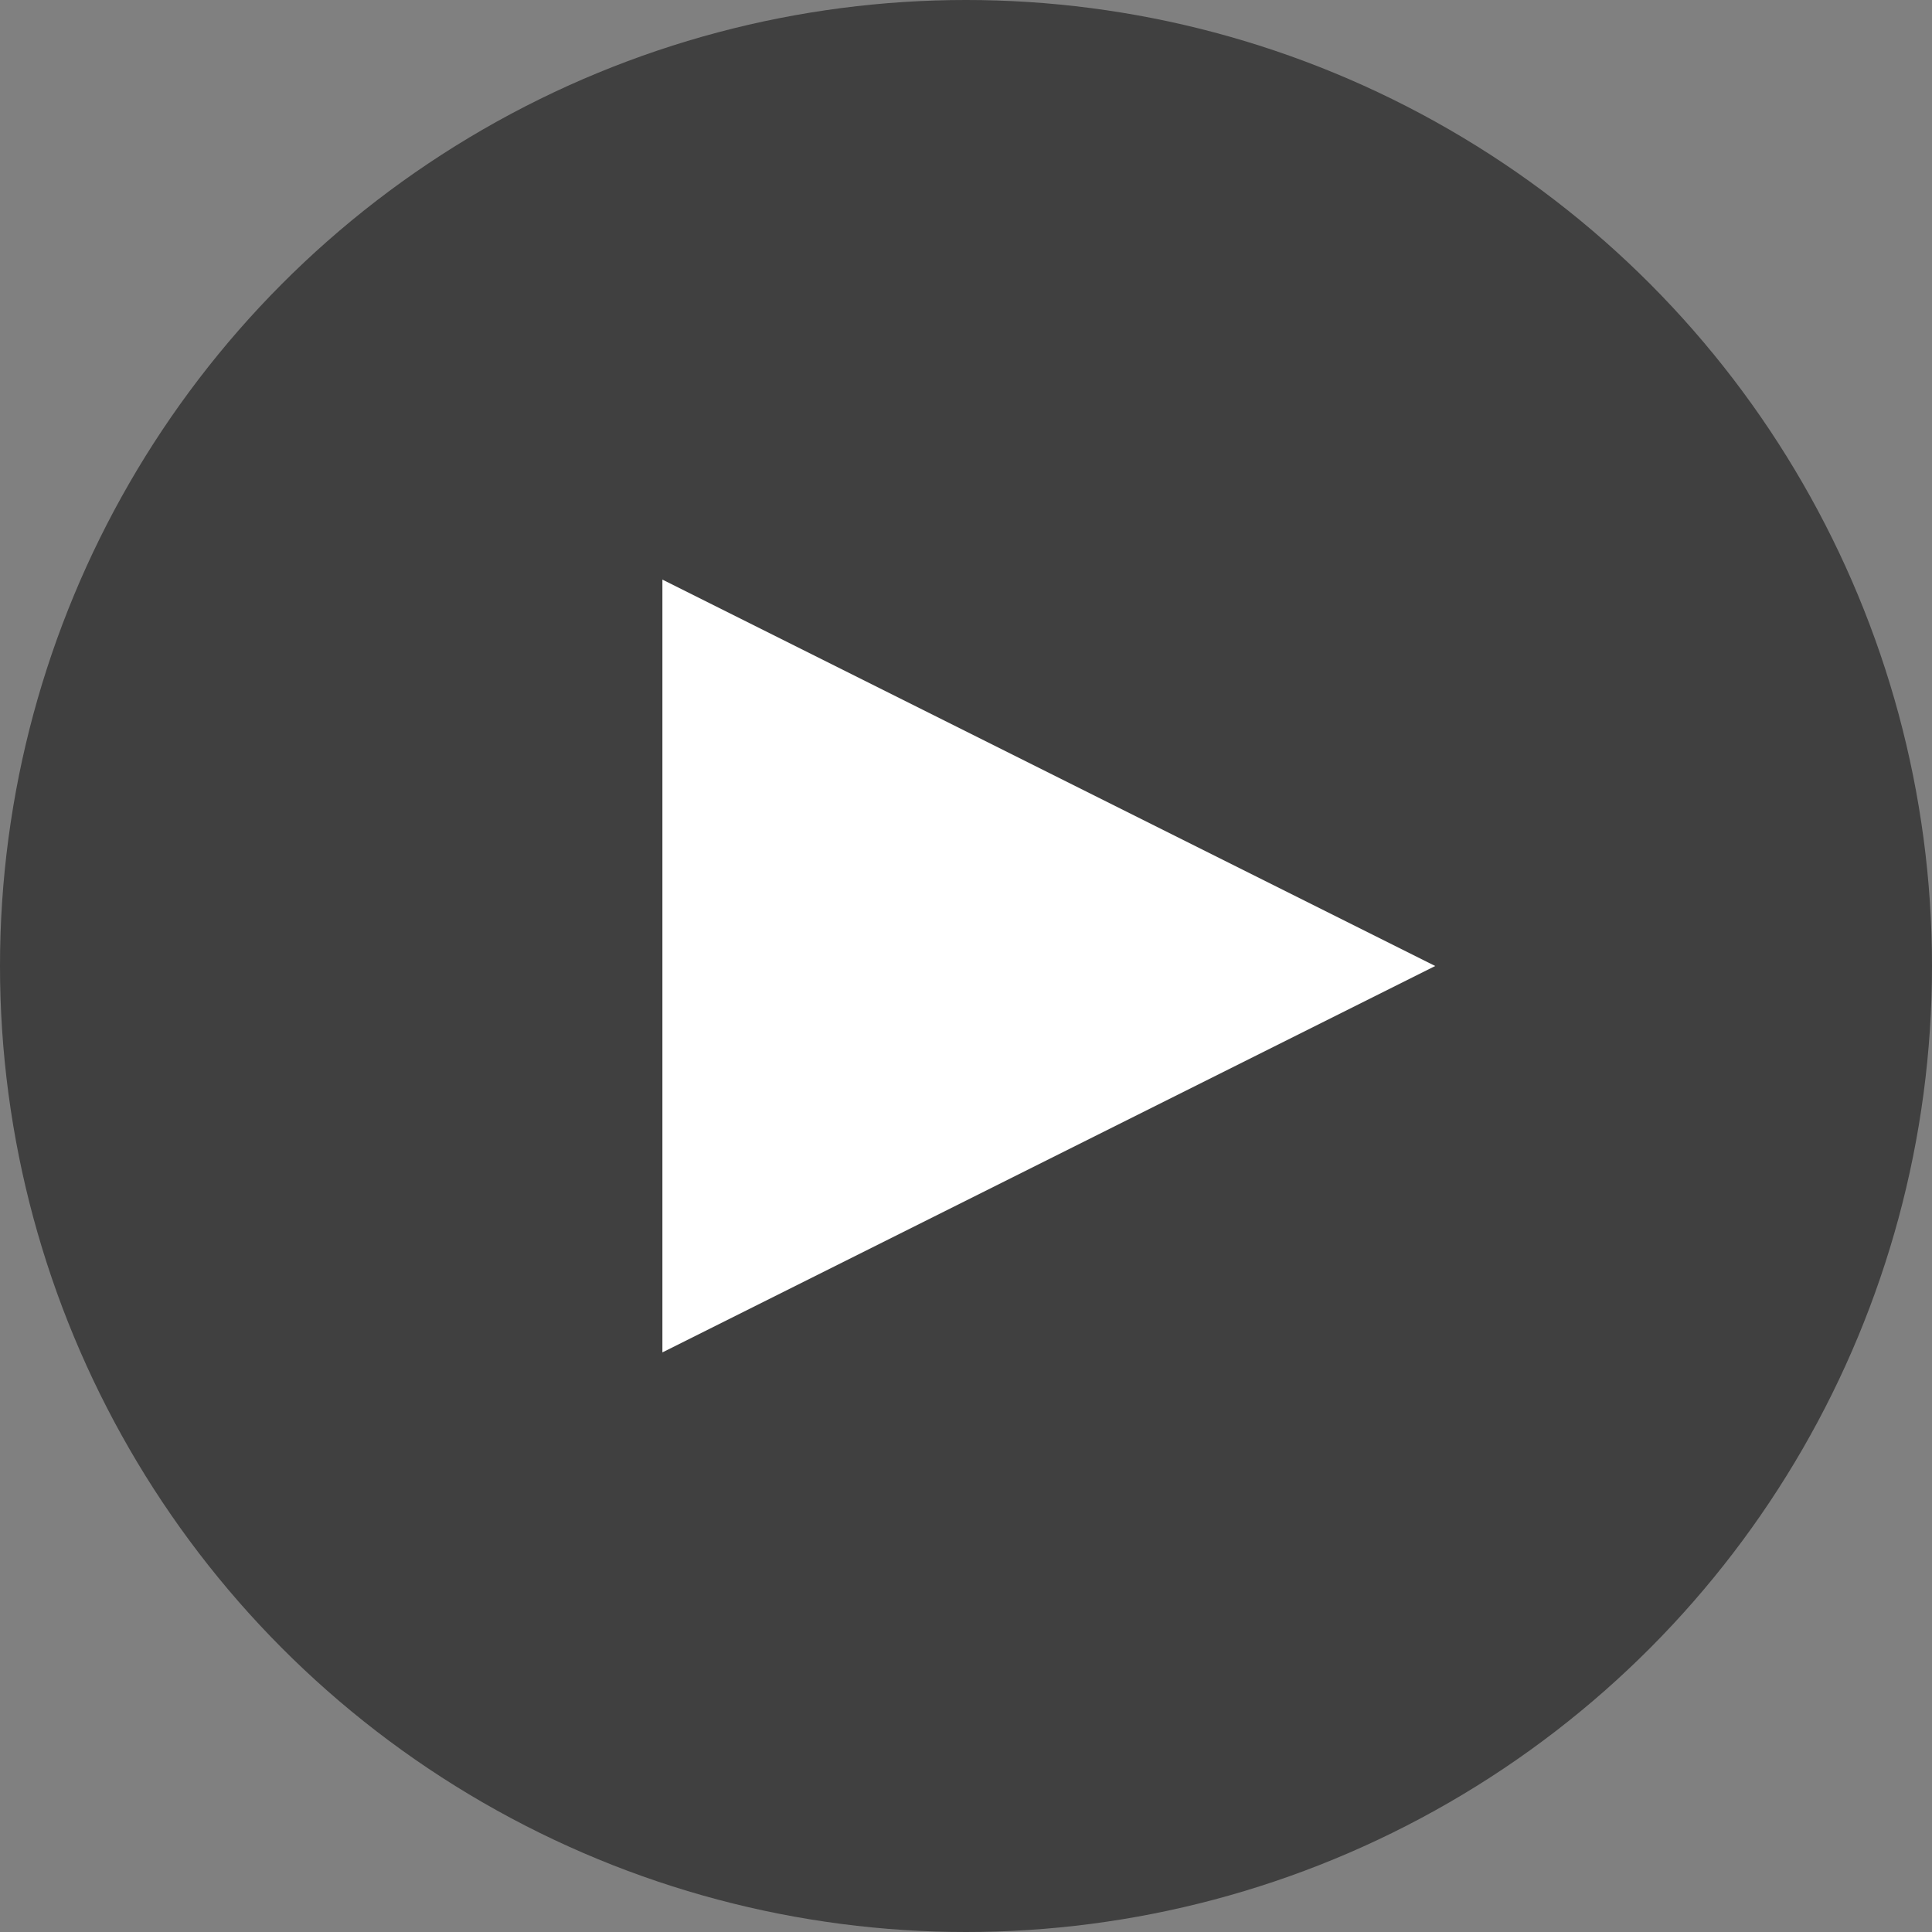
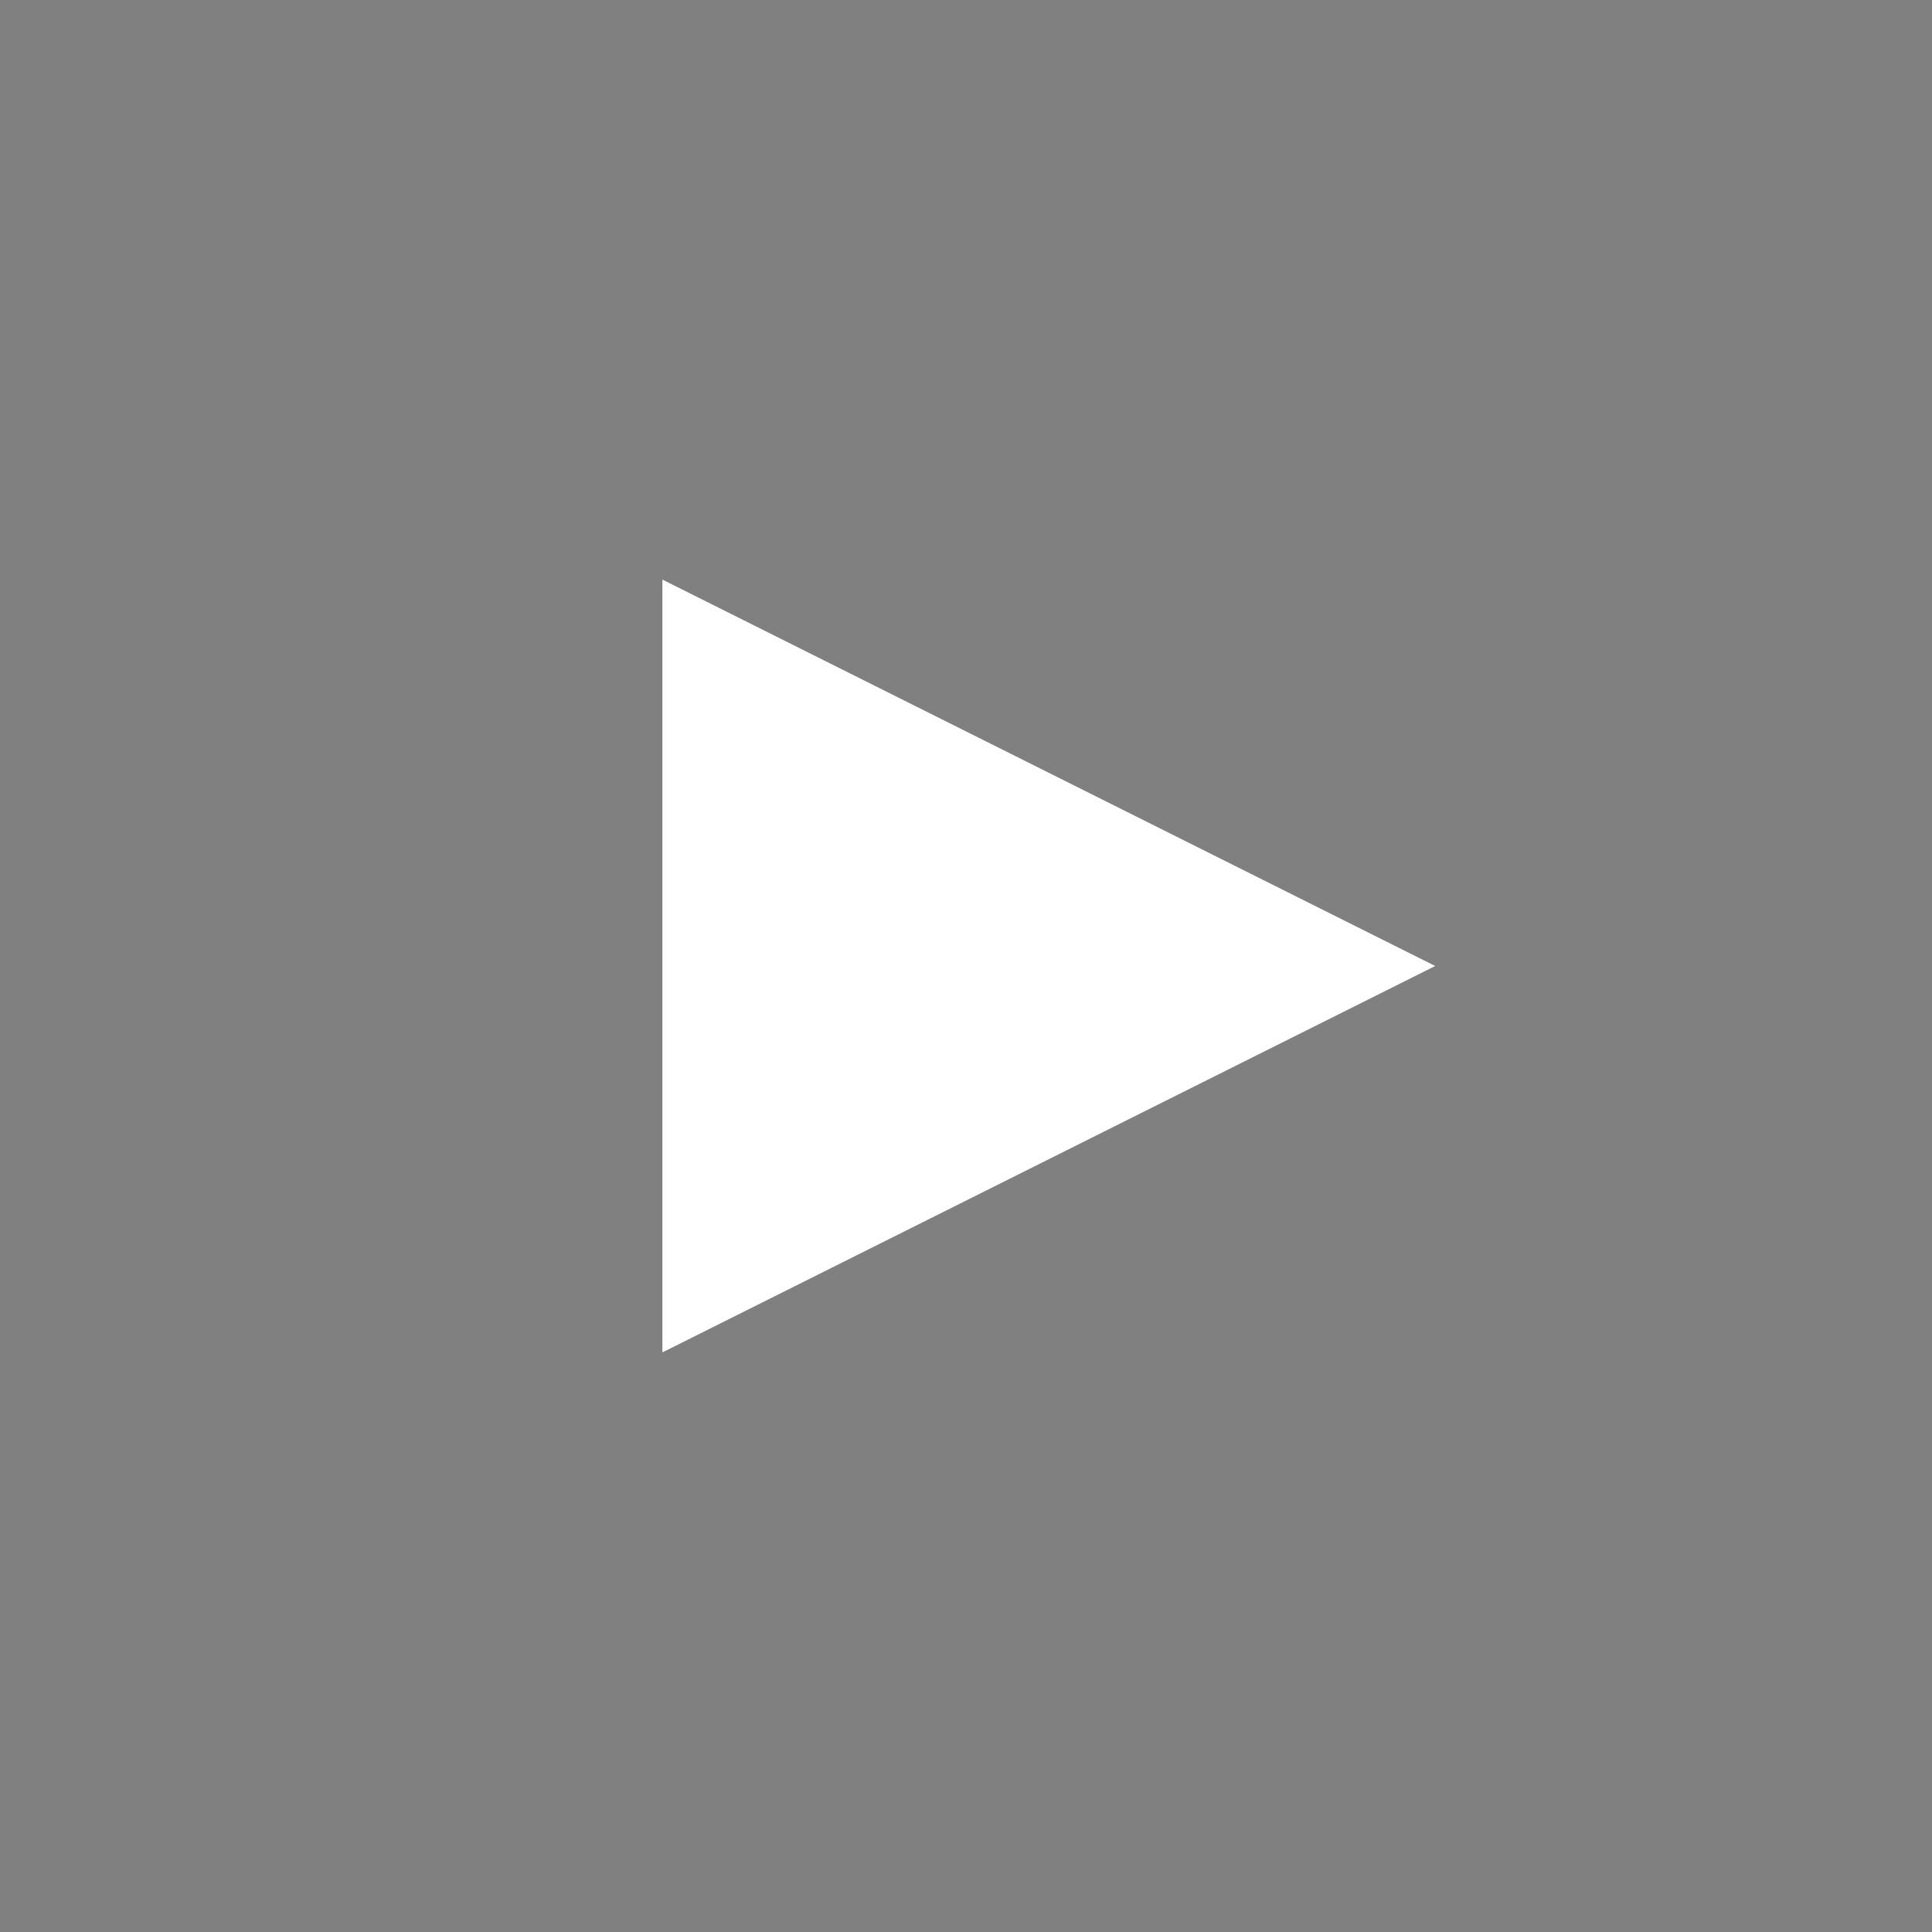
<svg xmlns="http://www.w3.org/2000/svg" width="70px" height="70px" viewBox="0 0 70 70" version="1.1">
  <rect x="0" y="0" width="70" height="70" fill="#808080" stroke="none" />
  <title>Play - normal@3x</title>
  <desc>Created with Sketch.</desc>
  <g id="Images-and-Videos-hover" stroke="none" stroke-width="1" fill="none" fill-rule="evenodd">
    <g id="Play---normal" fill-rule="nonzero">
-       <circle id="Oval-Copy-3" fill-opacity="0.5" fill="#000000" cx="35" cy="35" r="35" />
      <polygon id="Triangle-Copy" fill="#FFFFFF" transform="translate(38, 35) rotate(-270) translate(-38, -35) " points="38 21 52 49 24 49" />
    </g>
  </g>
</svg>